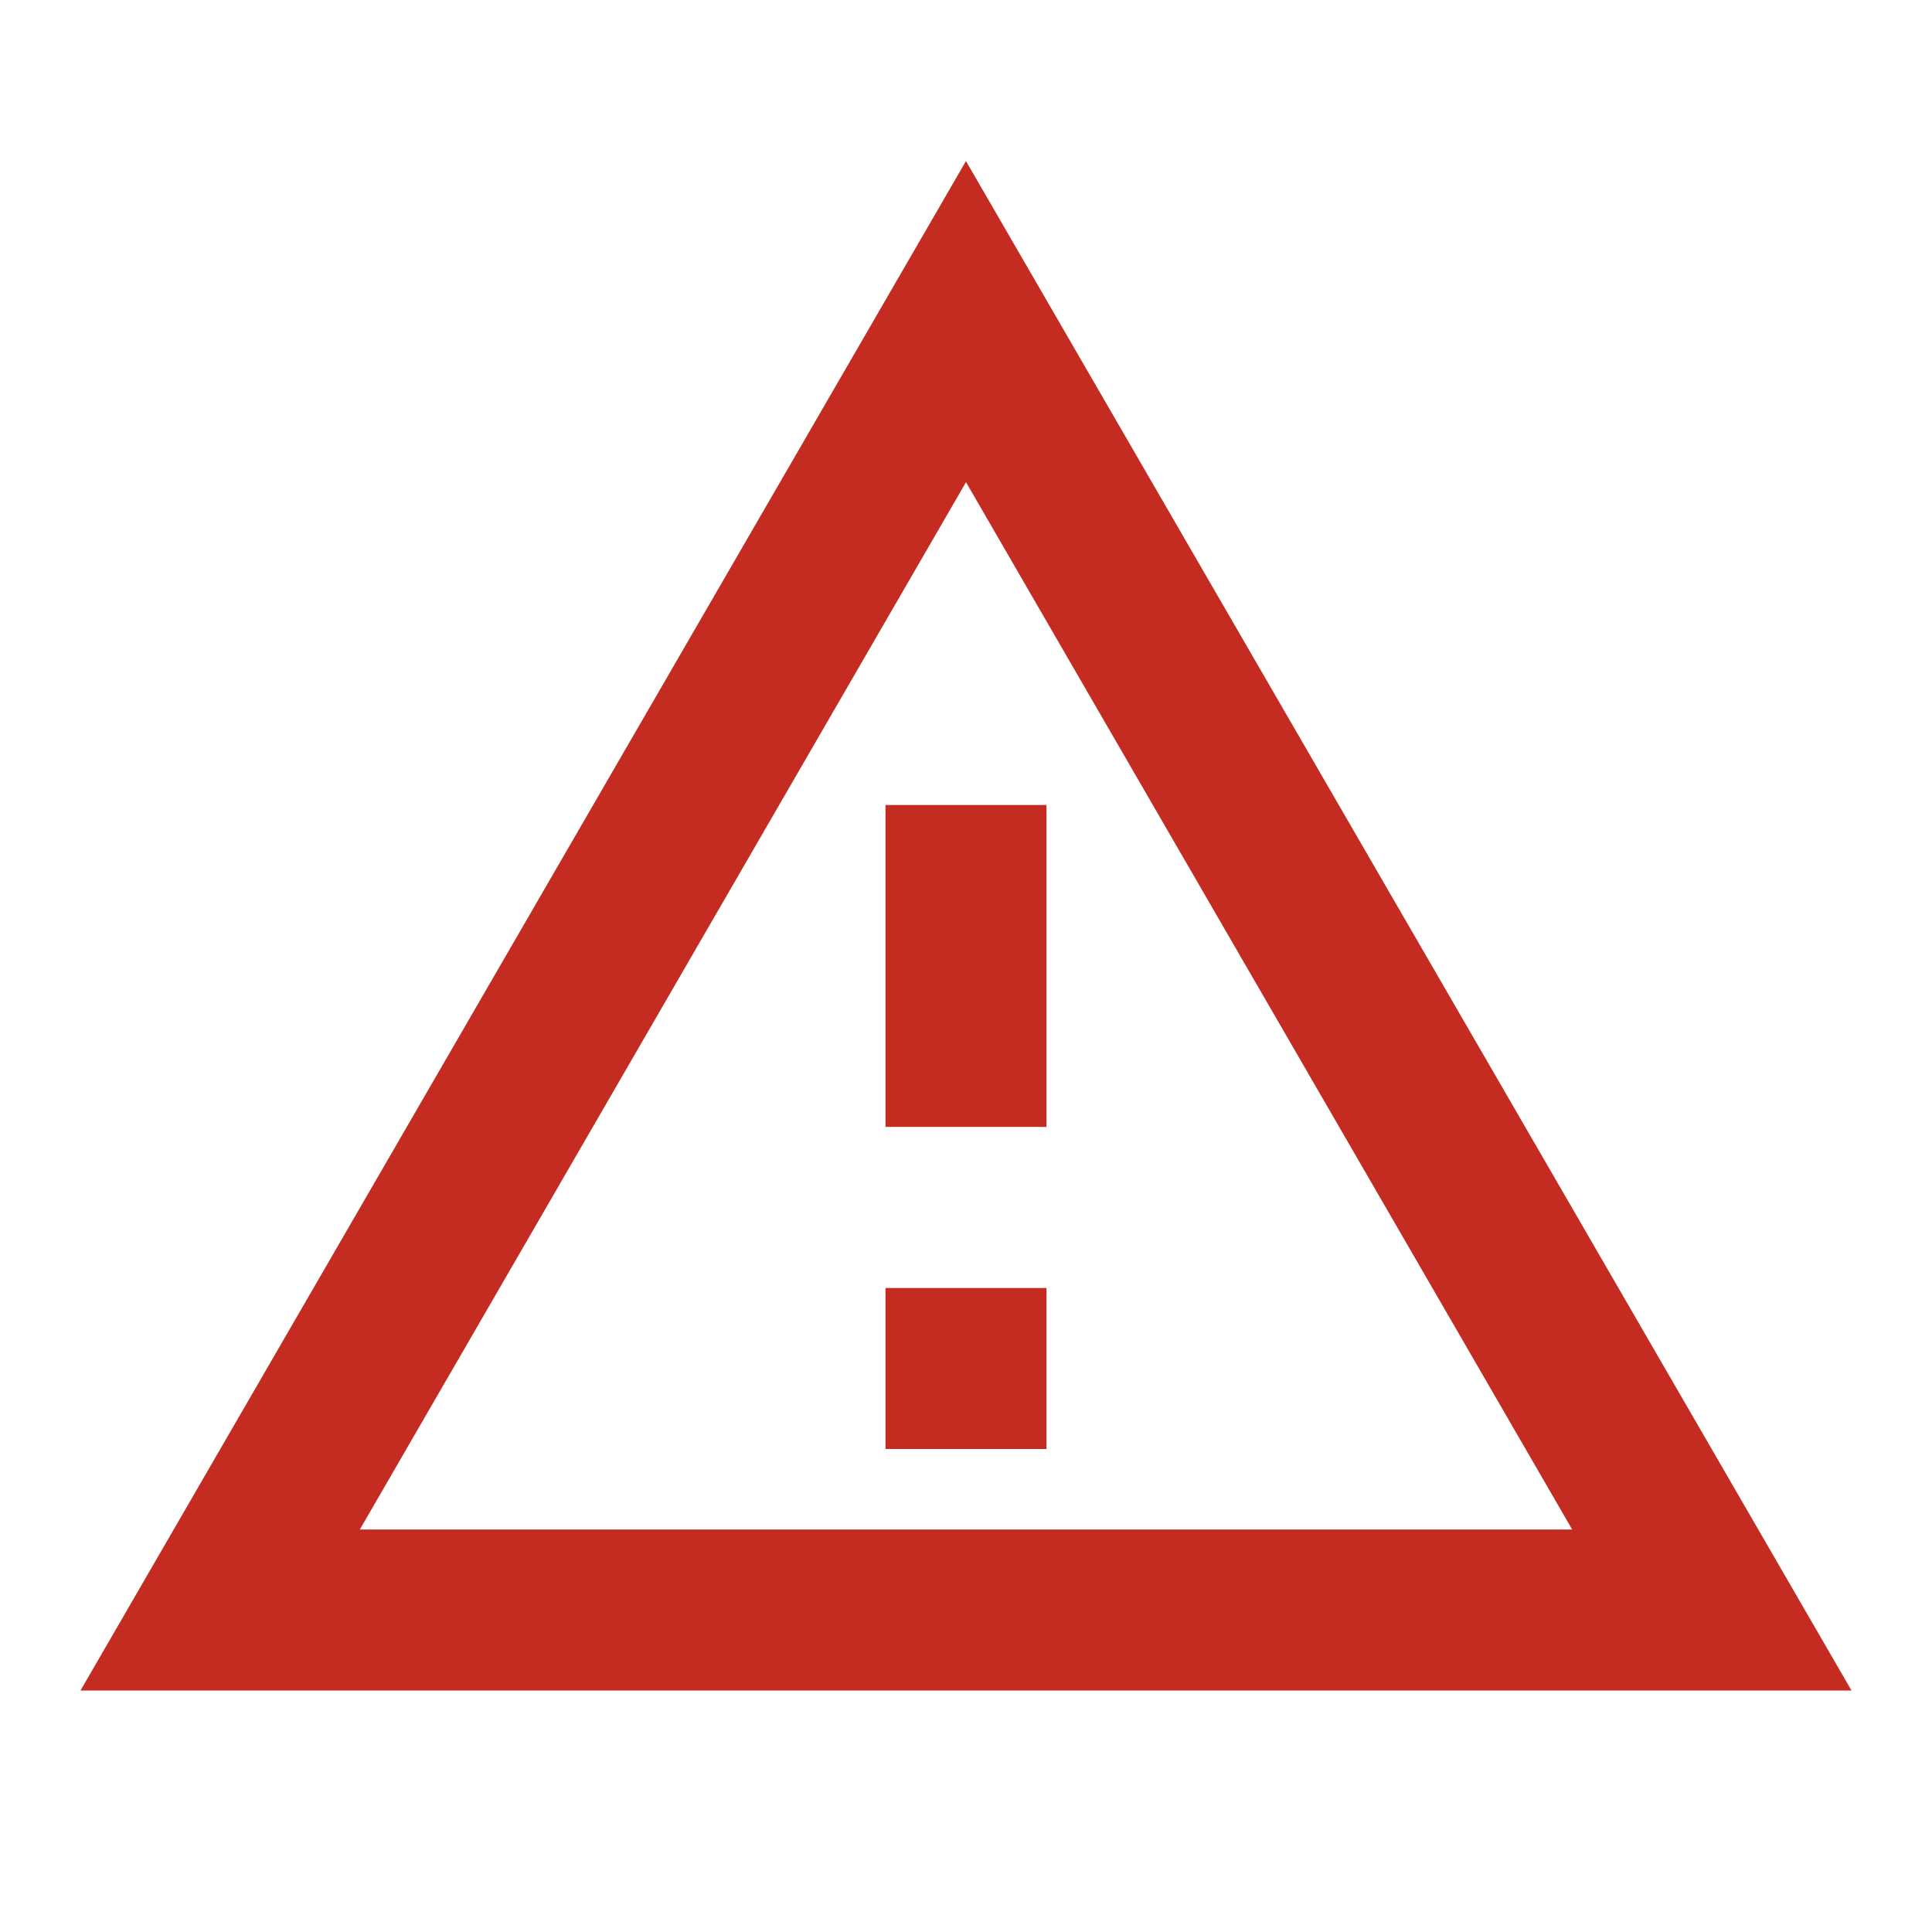
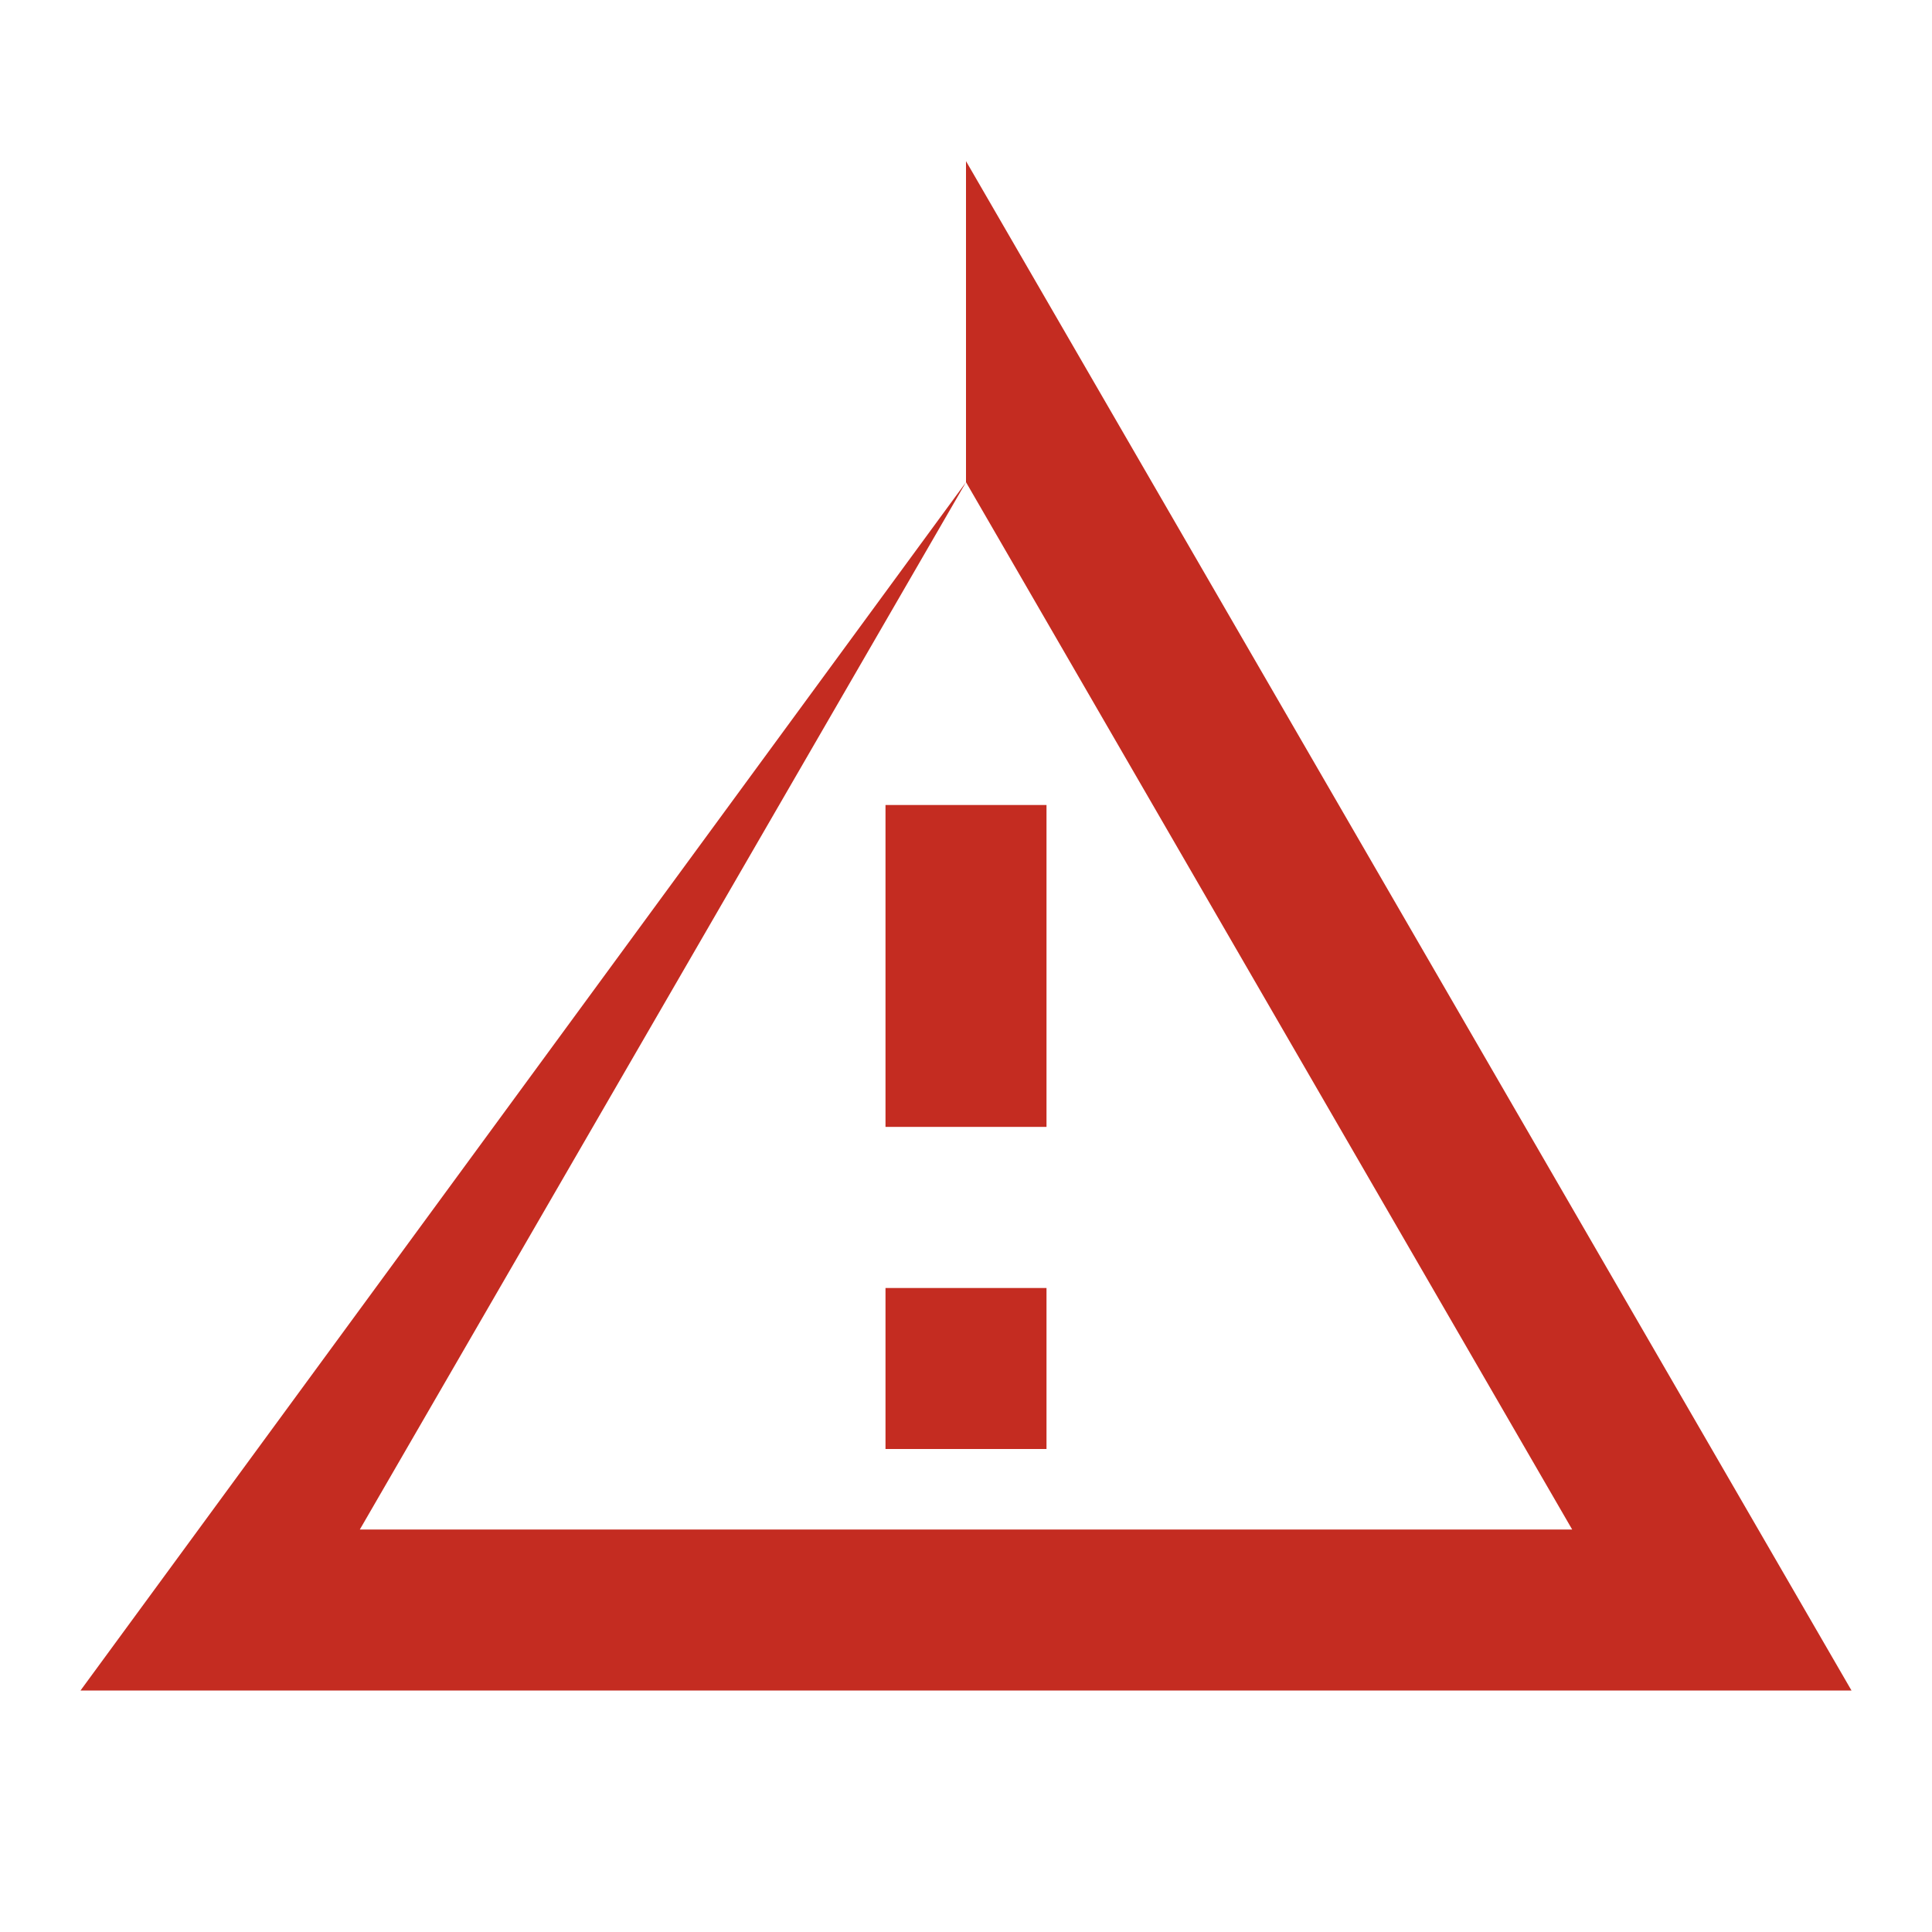
<svg xmlns="http://www.w3.org/2000/svg" width="24" height="24" viewBox="0 0 24 24" fill="none">
-   <path d="M12 5.99L19.53 19H4.47L12 5.99ZM12 2L1 21H23L11.999 2H12ZM13 16H11V18H13V16ZM13 10H11V13.999H13V10Z" fill="#C42C21" />
+   <path d="M12 5.99L19.53 19H4.47L12 5.99ZL1 21H23L11.999 2H12ZM13 16H11V18H13V16ZM13 10H11V13.999H13V10Z" fill="#C42C21" />
</svg>